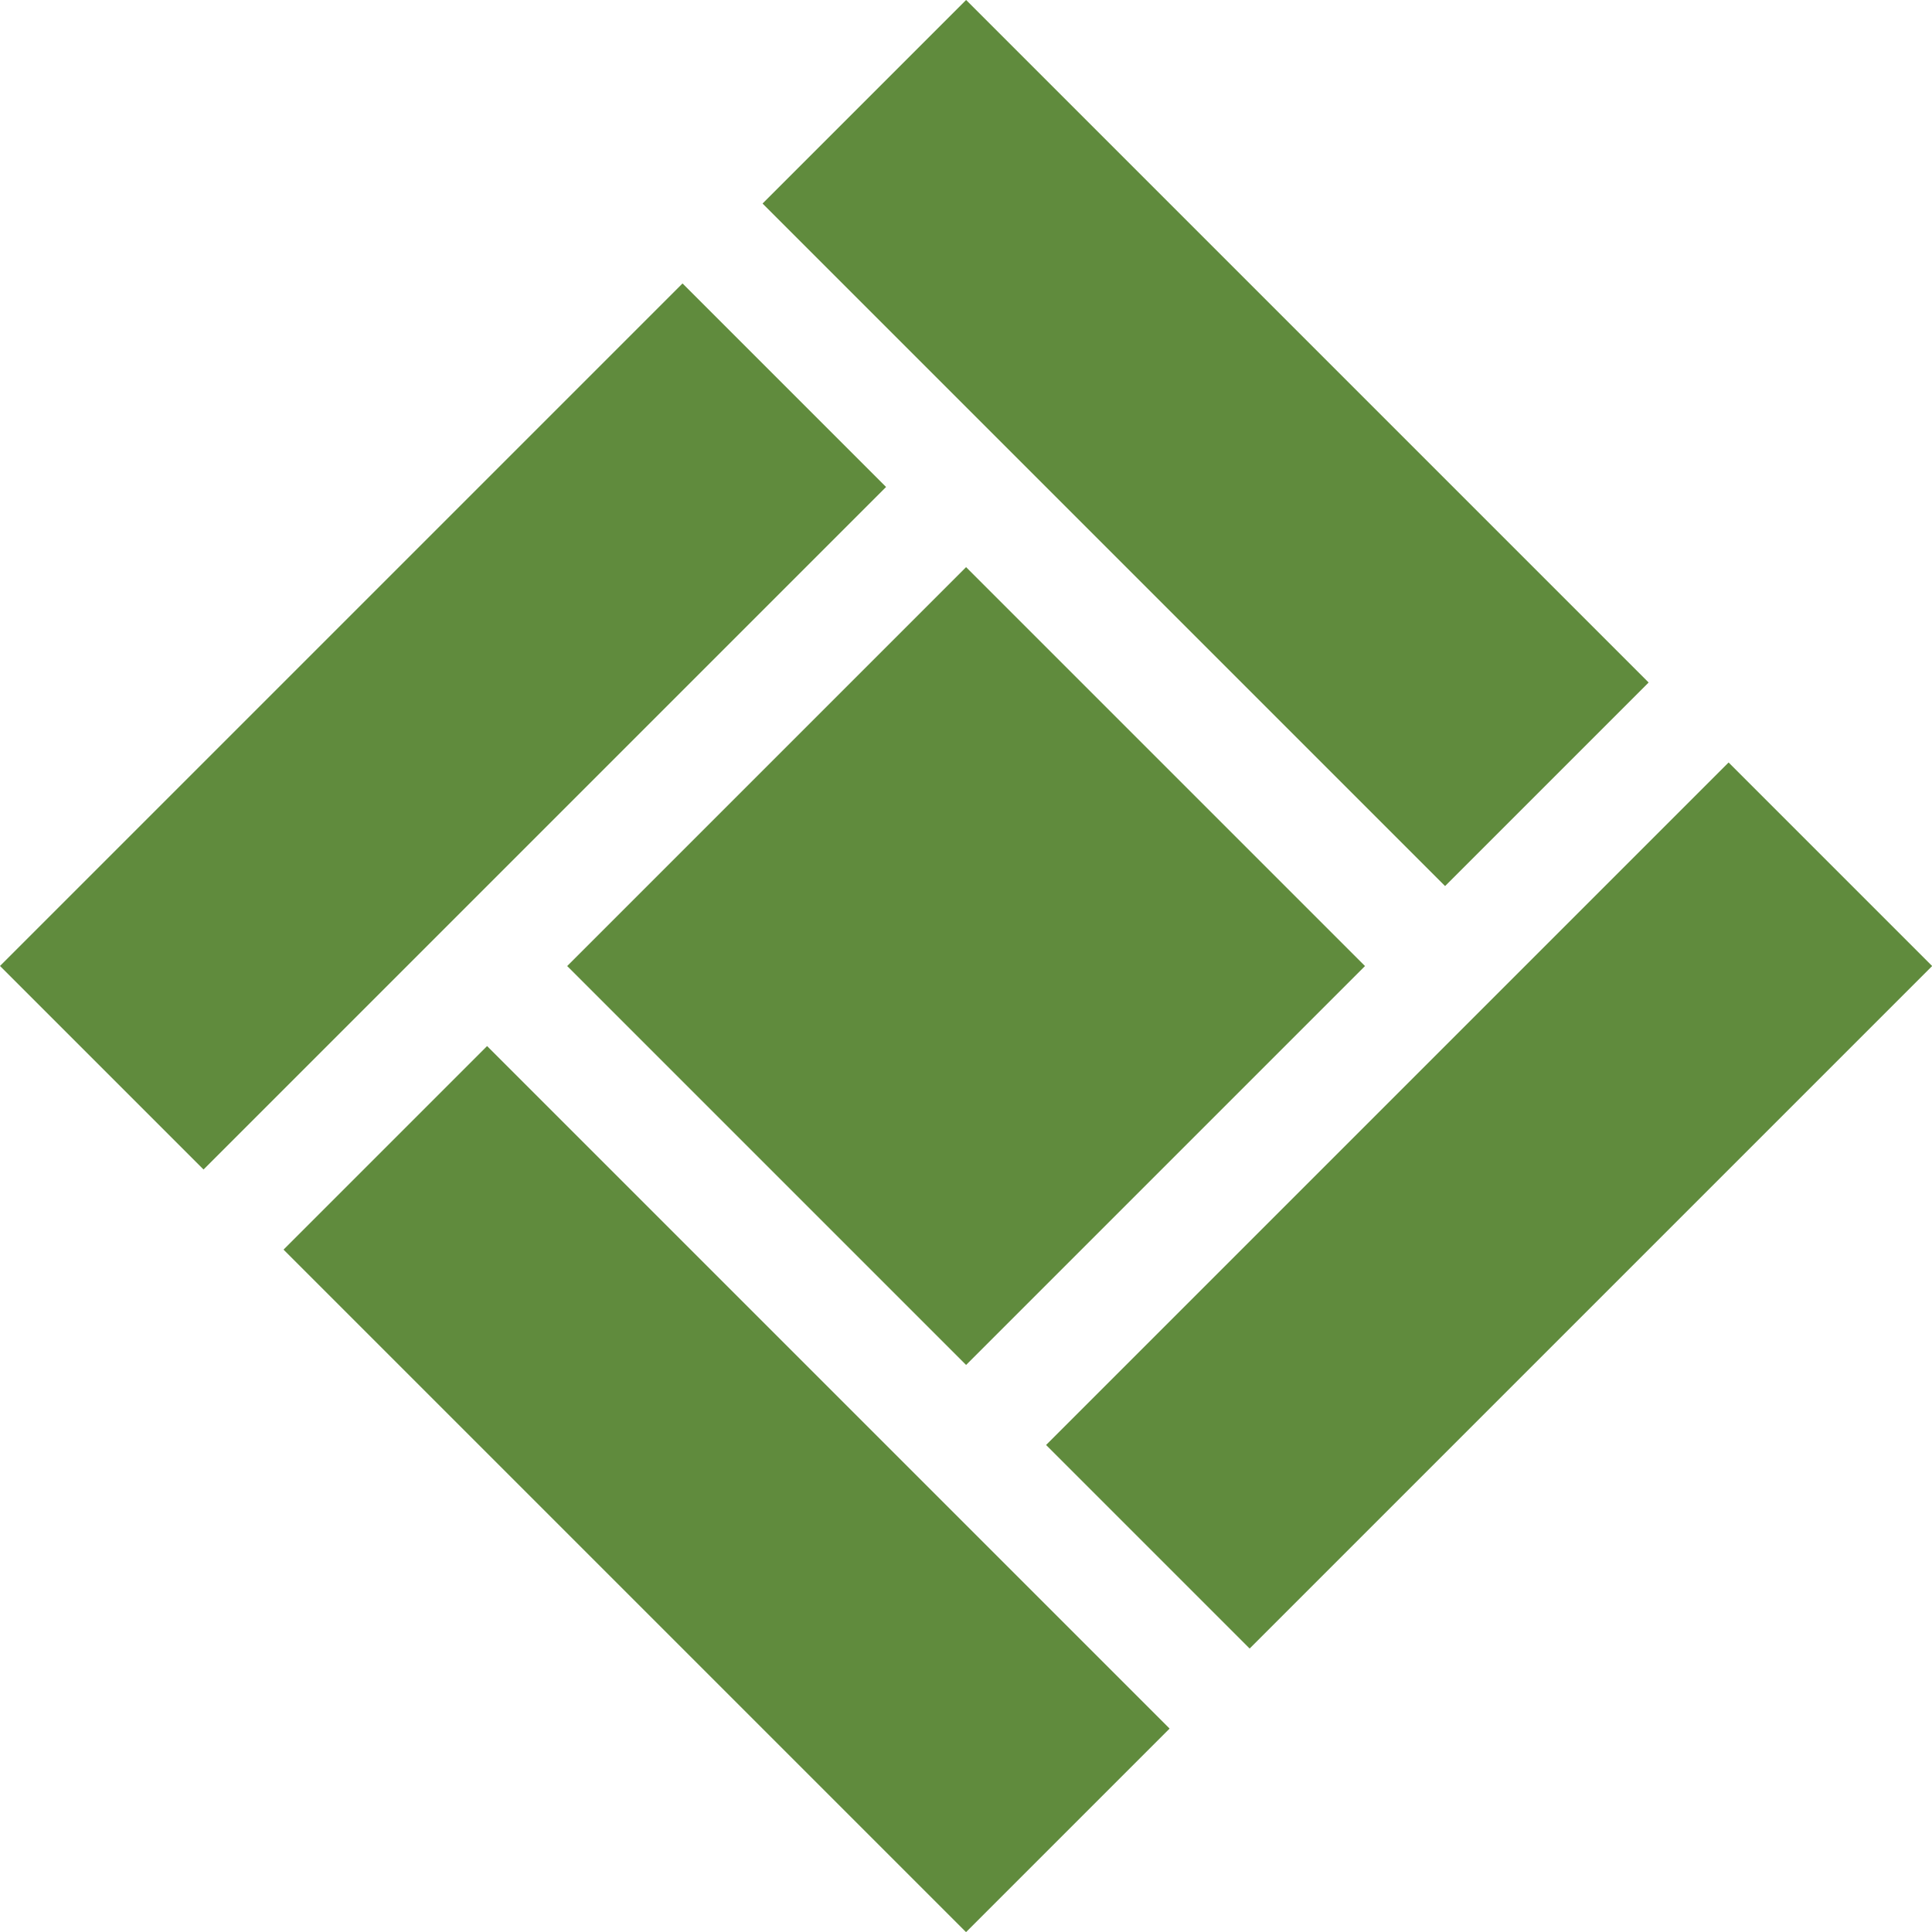
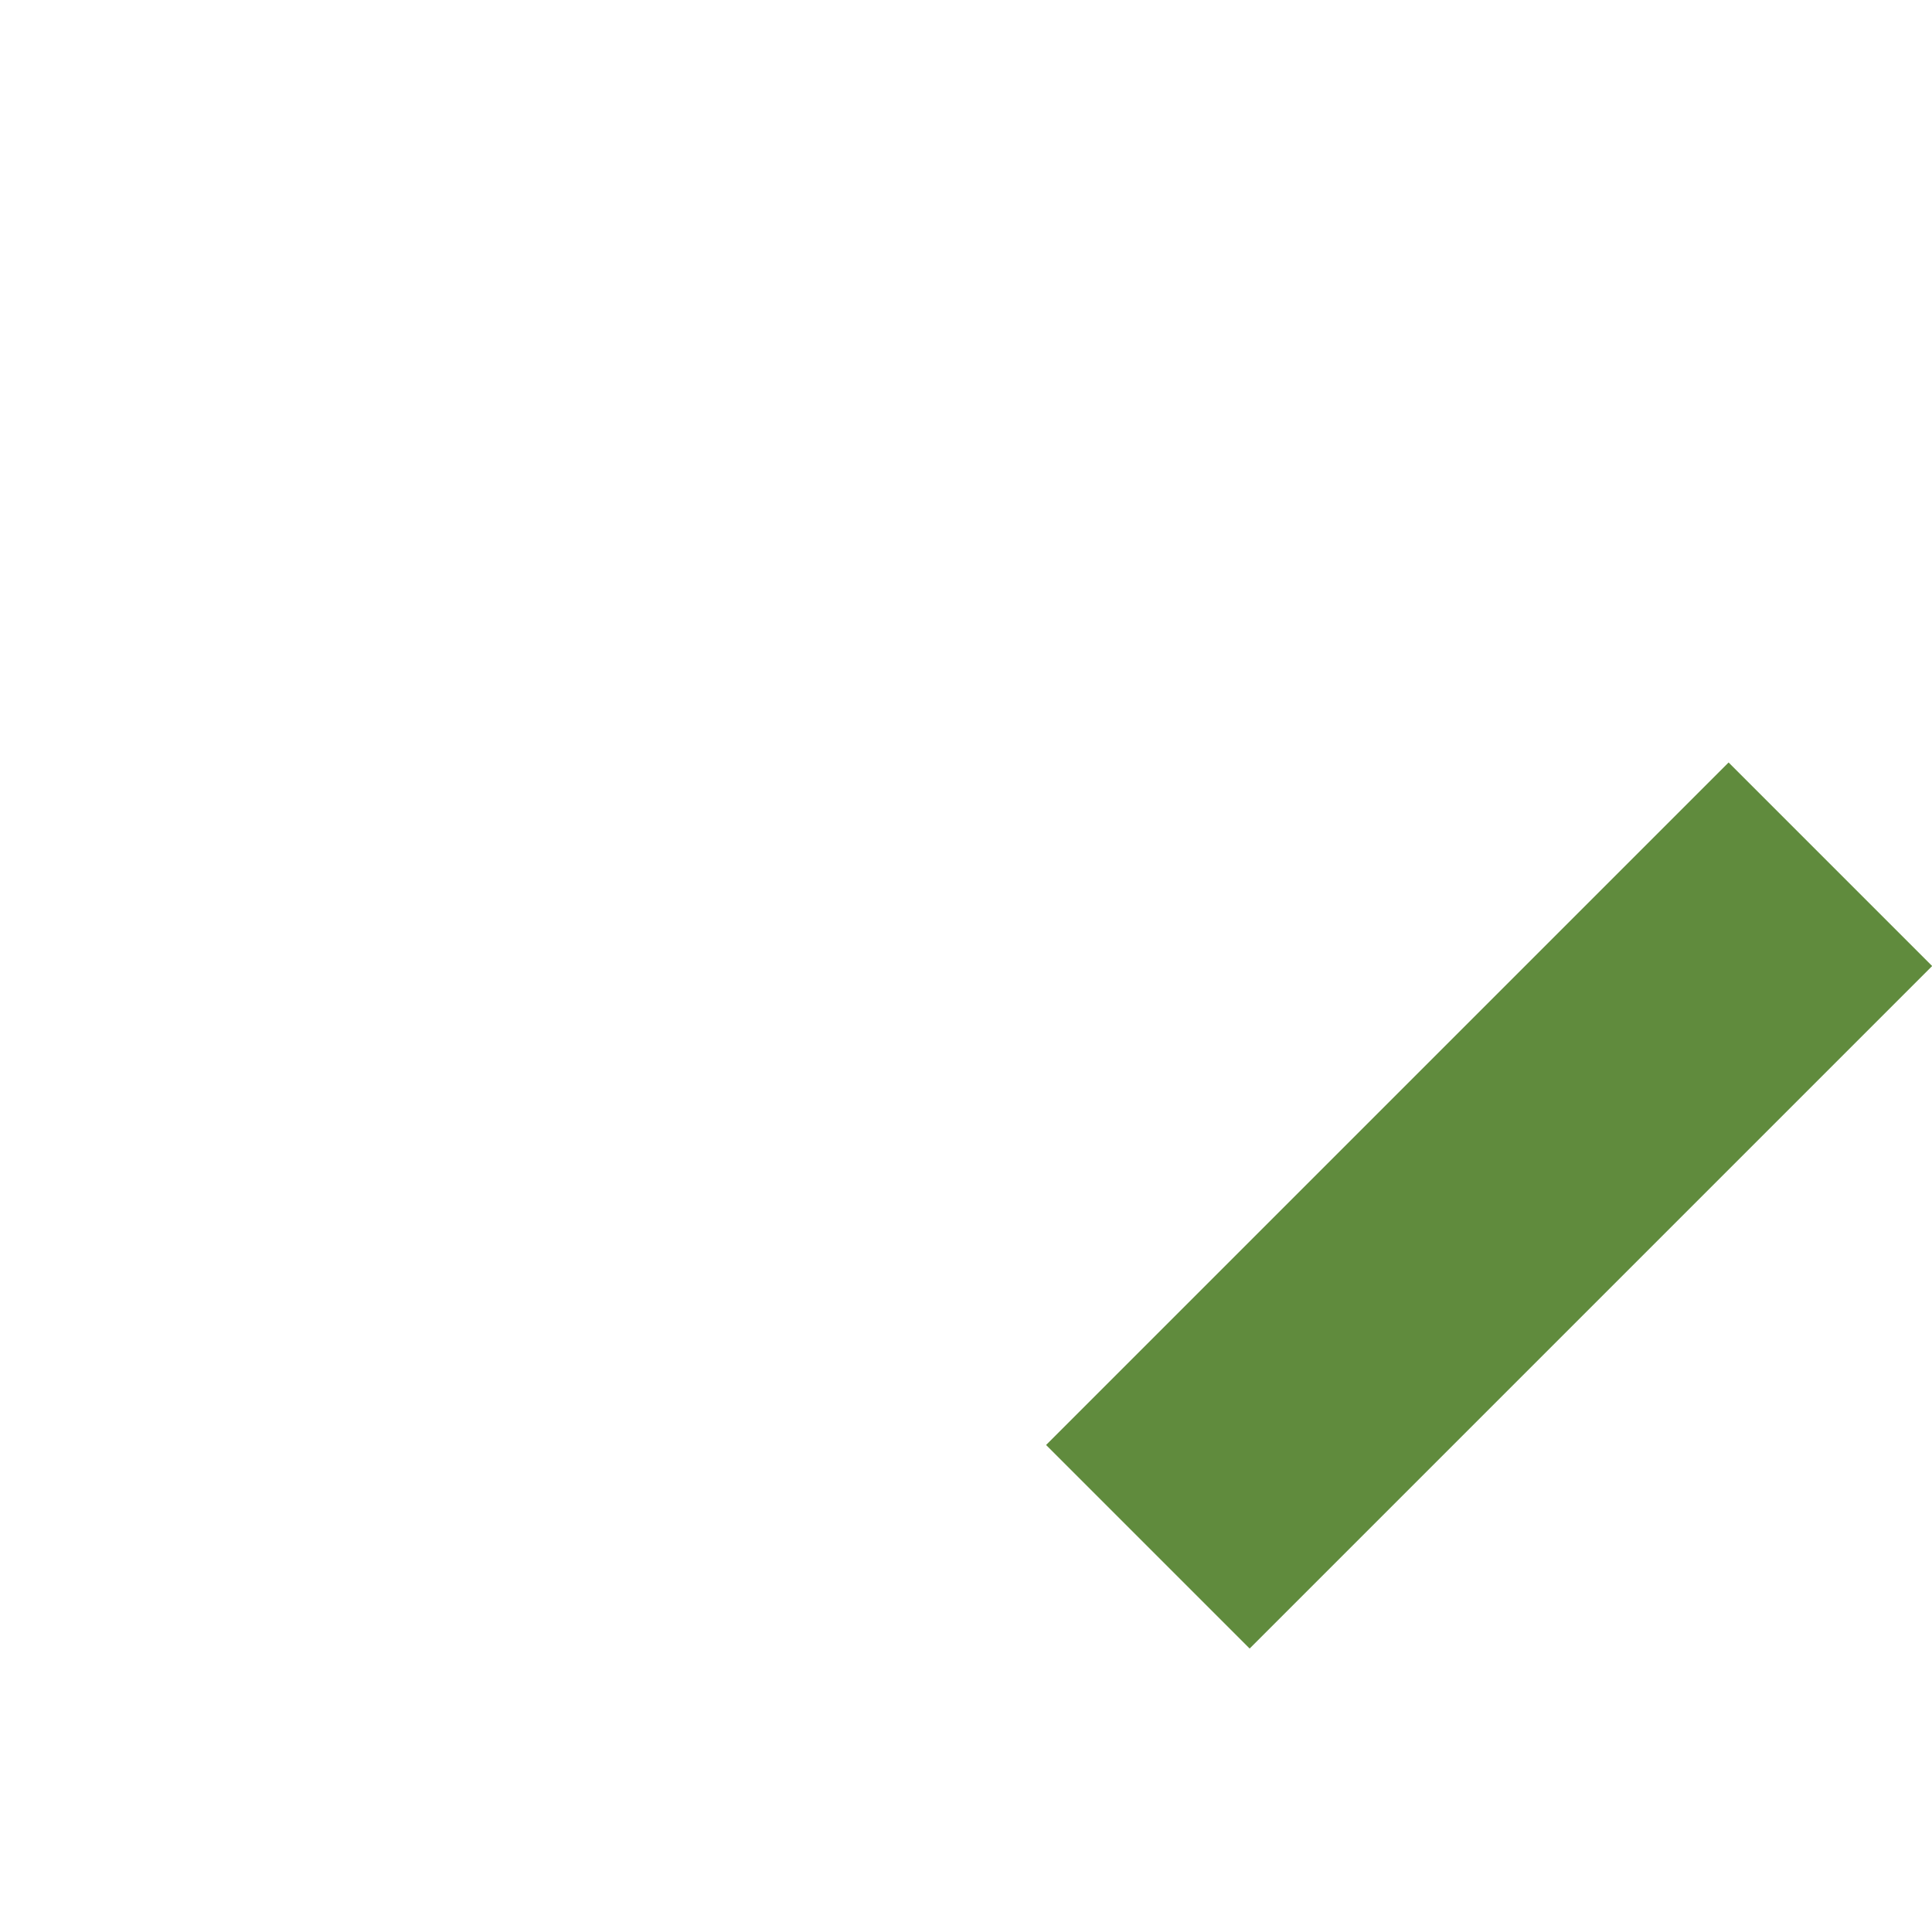
<svg xmlns="http://www.w3.org/2000/svg" width="40" height="40" viewBox="0 0 40 40">
  <defs>
    <style>.a{fill:#608b3d;}</style>
  </defs>
  <g transform="translate(0.015 -0.038)">
-     <path class="a" d="M0,0H5.96V19.984H0Z" transform="translate(5.855 25.91) rotate(-45)" />
    <path class="a" d="M0,0H19.984V5.96H0Z" transform="translate(21.643 29.955) rotate(-45)" />
-     <path class="a" d="M0,0H11.68V11.68H0Z" transform="translate(11.728 20.039) rotate(-45)" />
-     <path class="a" d="M0,0H19.984V5.96H0Z" transform="translate(-0.015 20.037) rotate(-45)" />
-     <path class="a" d="M0,0H5.96V19.984H0Z" transform="translate(15.773 4.252) rotate(-45)" />
  </g>
</svg>